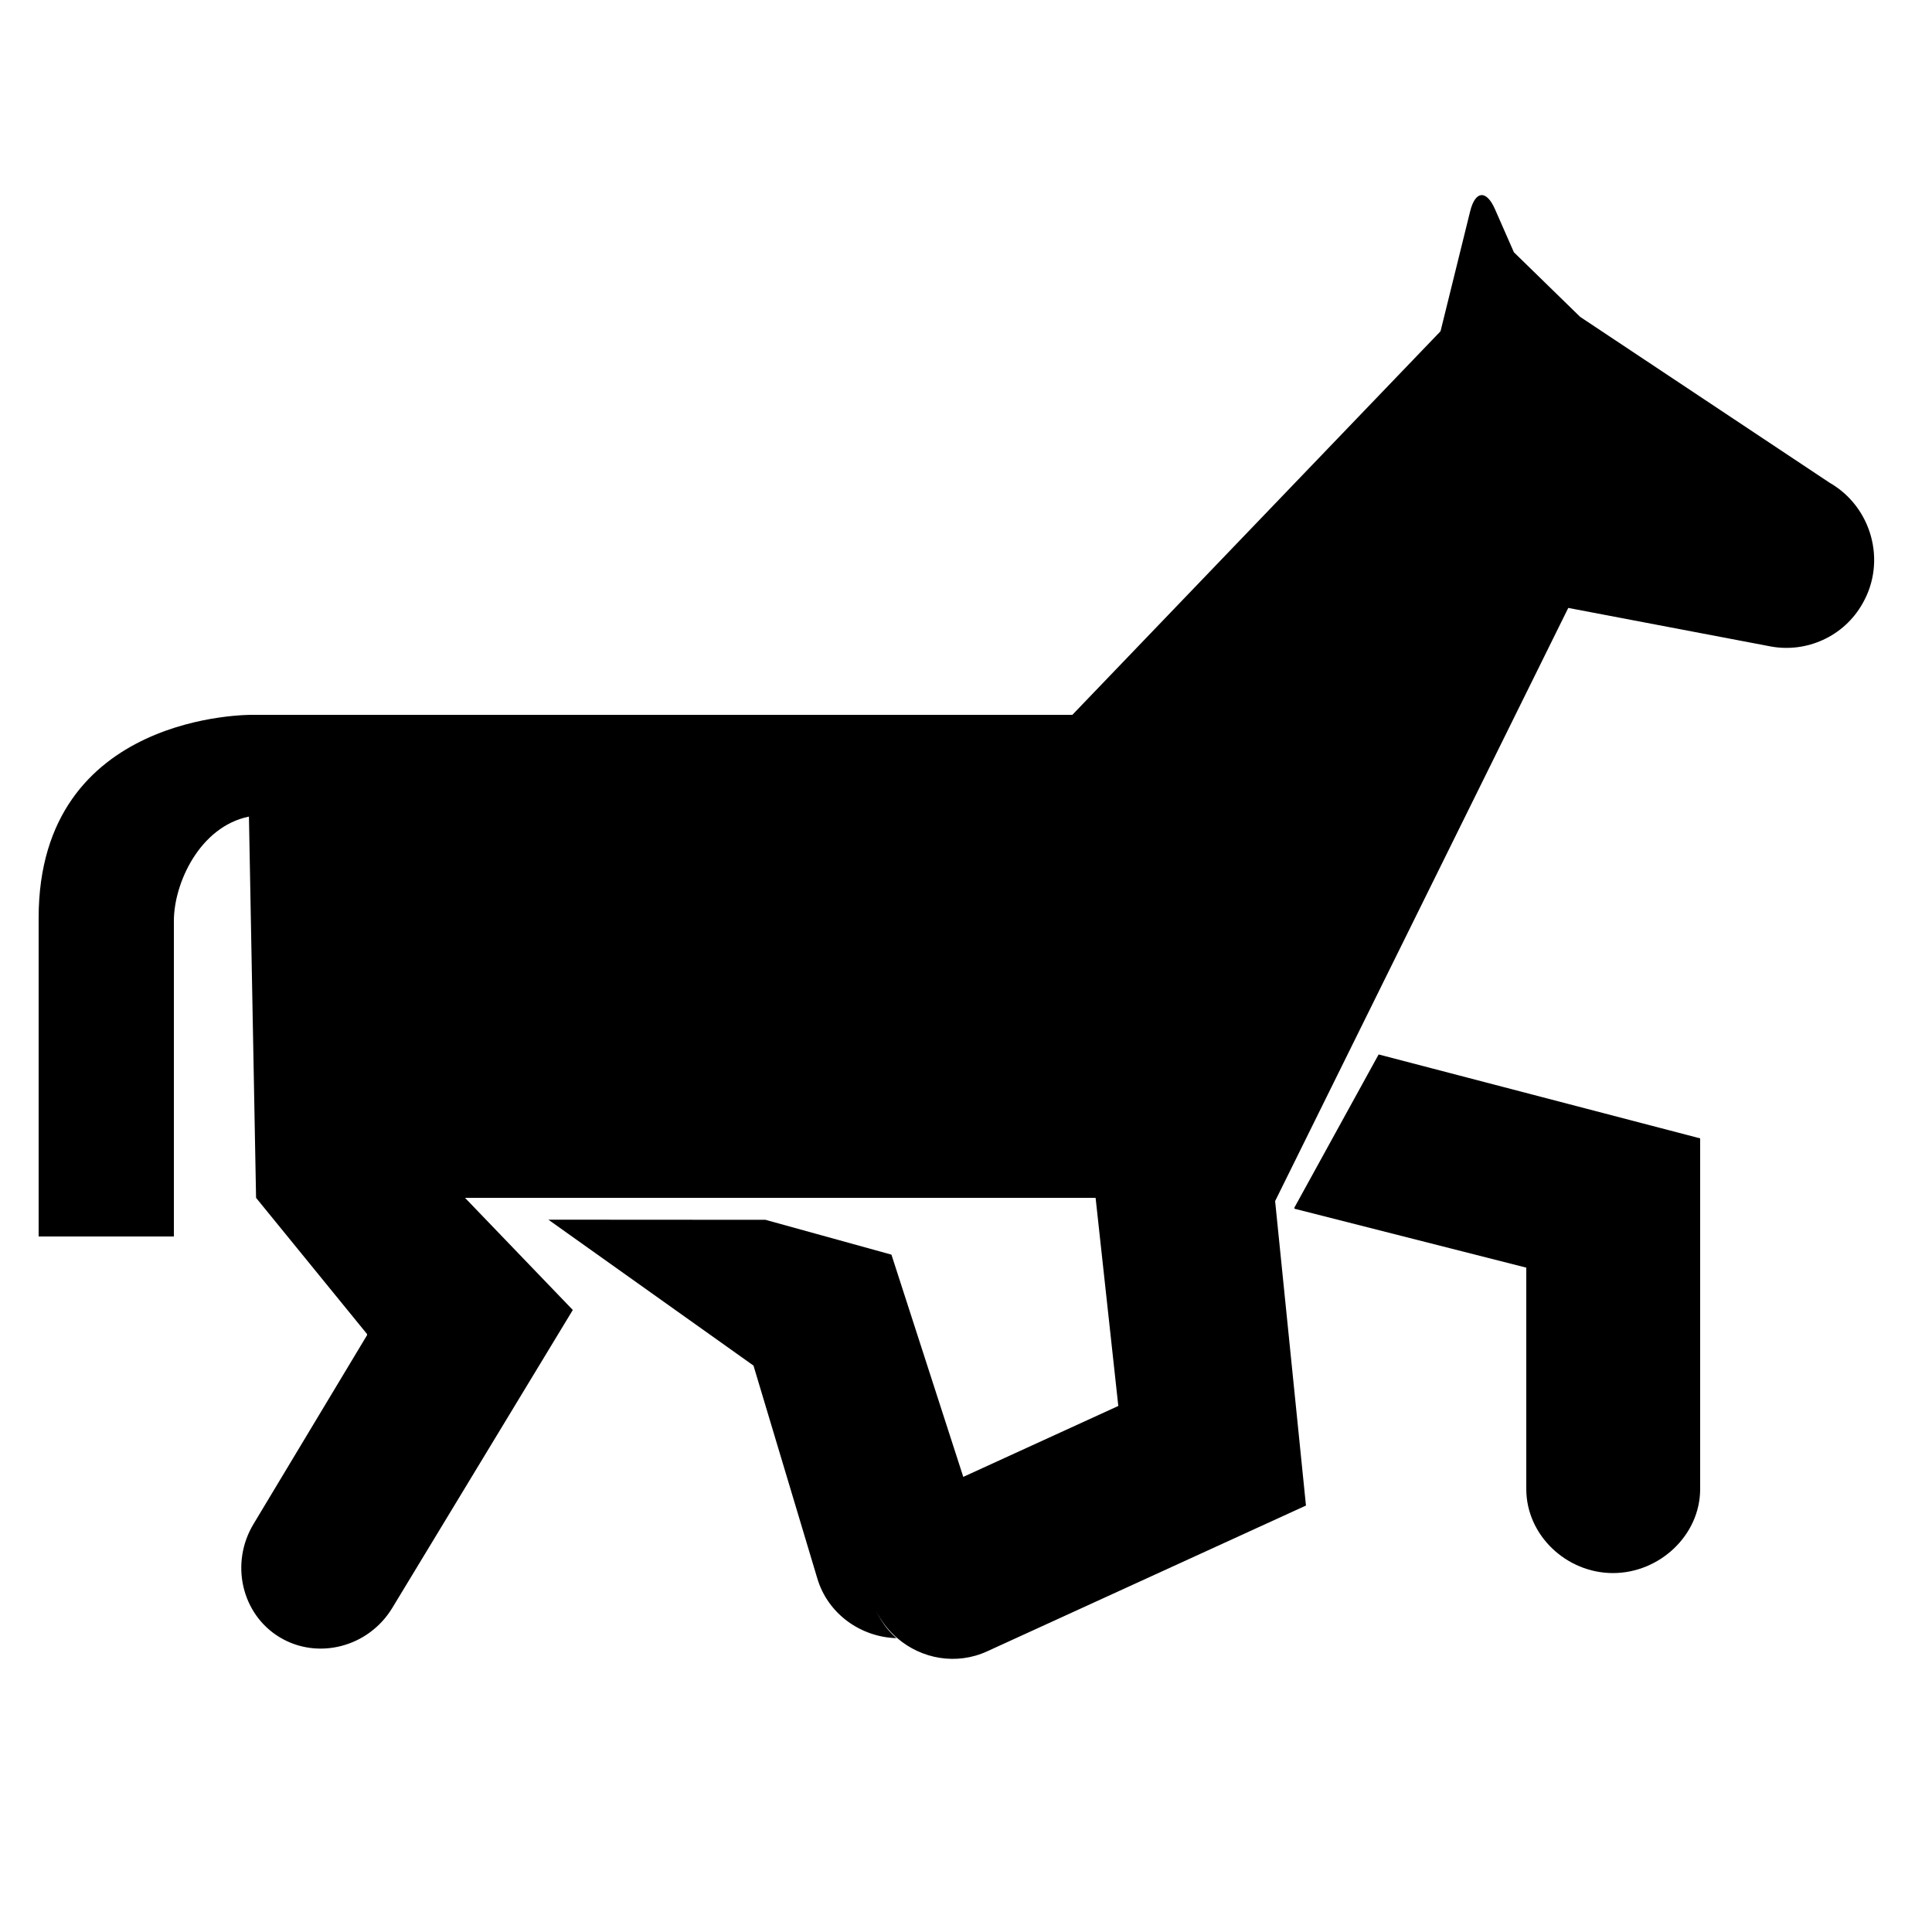
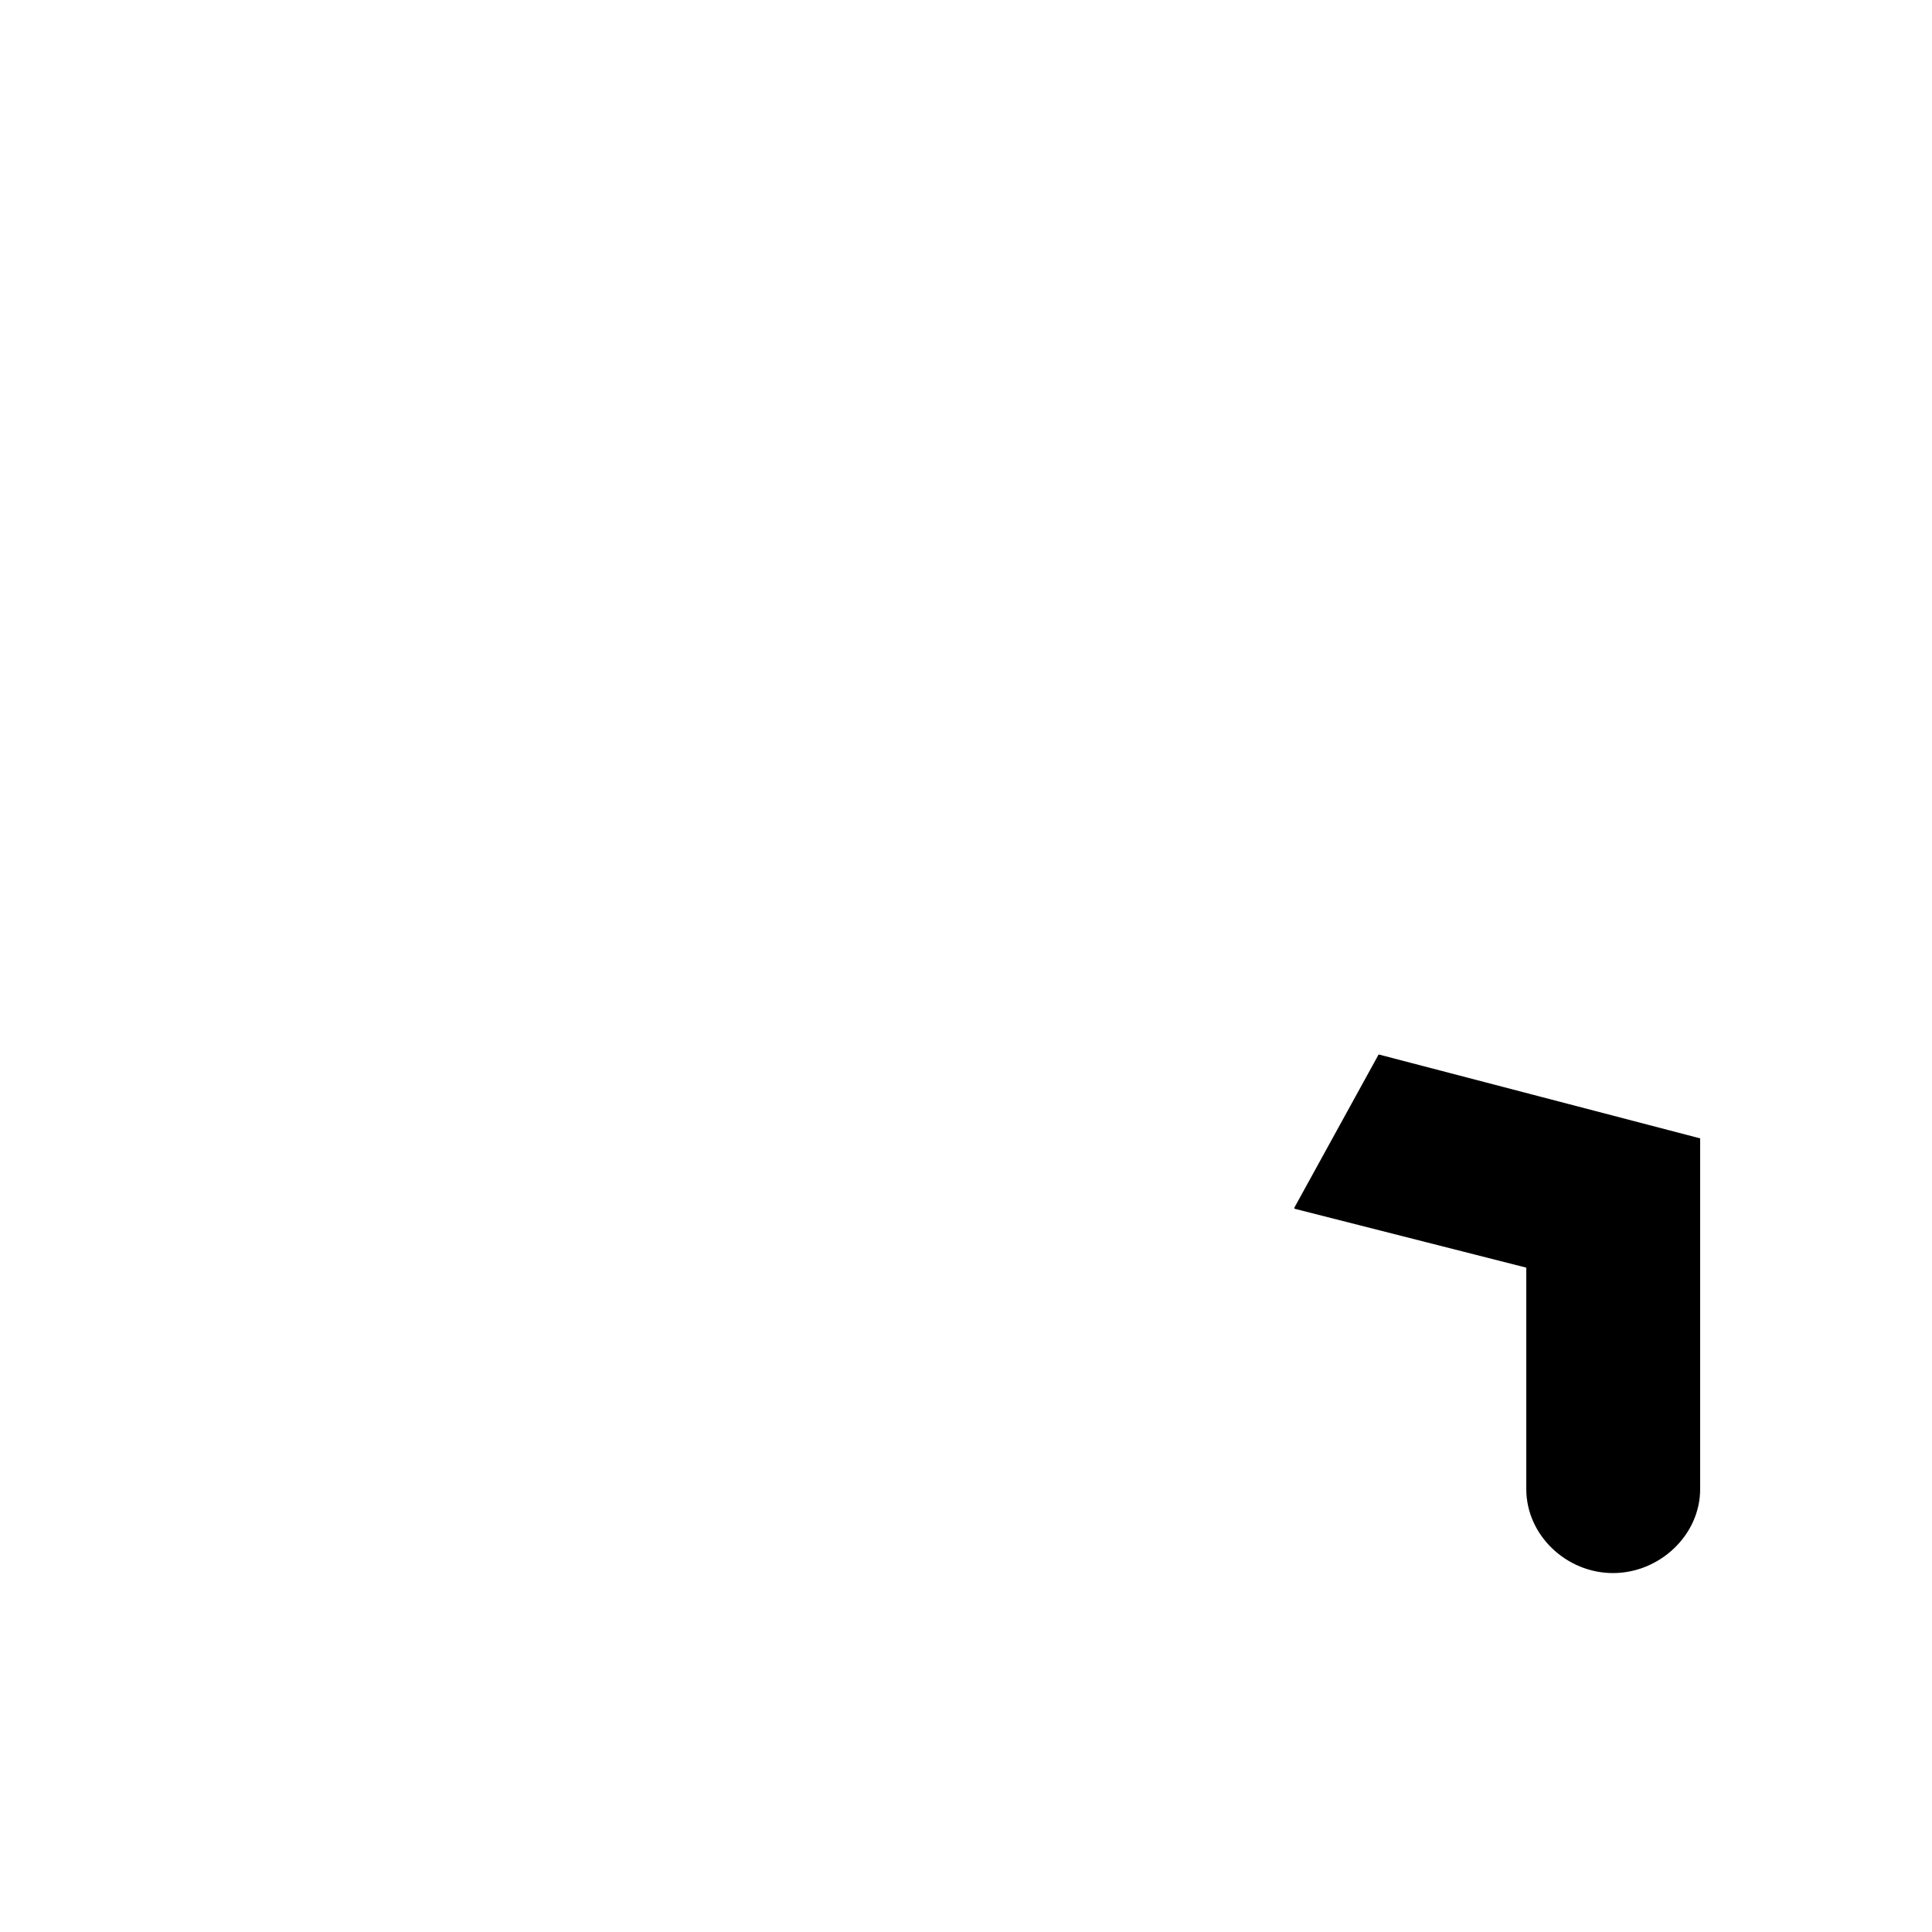
<svg xmlns="http://www.w3.org/2000/svg" version="1.1" id="Capa_1" x="0px" y="0px" width="100px" height="100px" viewBox="0 0 100 100" style="enable-background:new 0 0 100 100;" xml:space="preserve">
  <g>
    <path d="M67,62.5v0.063l12,3.05V77.07c0,2.402,2.086,4.353,4.487,4.352c2.401,0,4.513-1.949,4.513-4.352V58.922l-16.642-4.344   L67,62.5z" />
-     <path d="M94.695,24.983L81.787,16.4l-3.428-3.343l-0.98-2.232c-0.444-1.011-1.019-0.962-1.284,0.111l-1.533,6.209L55.505,37H18.177   h-5.111C13.066,37,2,36.833,2,47.508V64h7c0,0,0-14.185,0-16.335c0-1.954,1.343-4.881,3.885-5.398L13.254,62L19,69.053v0.052   l-5.87,9.764c-1.237,2.04-0.628,4.68,1.341,5.872c1.97,1.193,4.599,0.524,5.835-1.518l9.342-15.419L24.069,62h32.639l1.175,10.772   l0.001,0l-8.025,3.671L46.141,64.94l-6.523-1.803l-11.235-0.007L39,70.682v-0.001l3.298,10.998c0.542,1.86,2.265,3.061,4.104,3.111   c-0.465-0.4-0.816-0.894-1.087-1.486c0.271,0.591,0.665,1.086,1.129,1.486c1.251,1.077,3.055,1.413,4.648,0.684l16.504-7.547   L66,62.169l15.173-30.703l10.478,1.994c1.834,0.341,3.788-0.498,4.76-2.232C97.662,29.04,96.871,26.229,94.695,24.983z" />
  </g>
</svg>